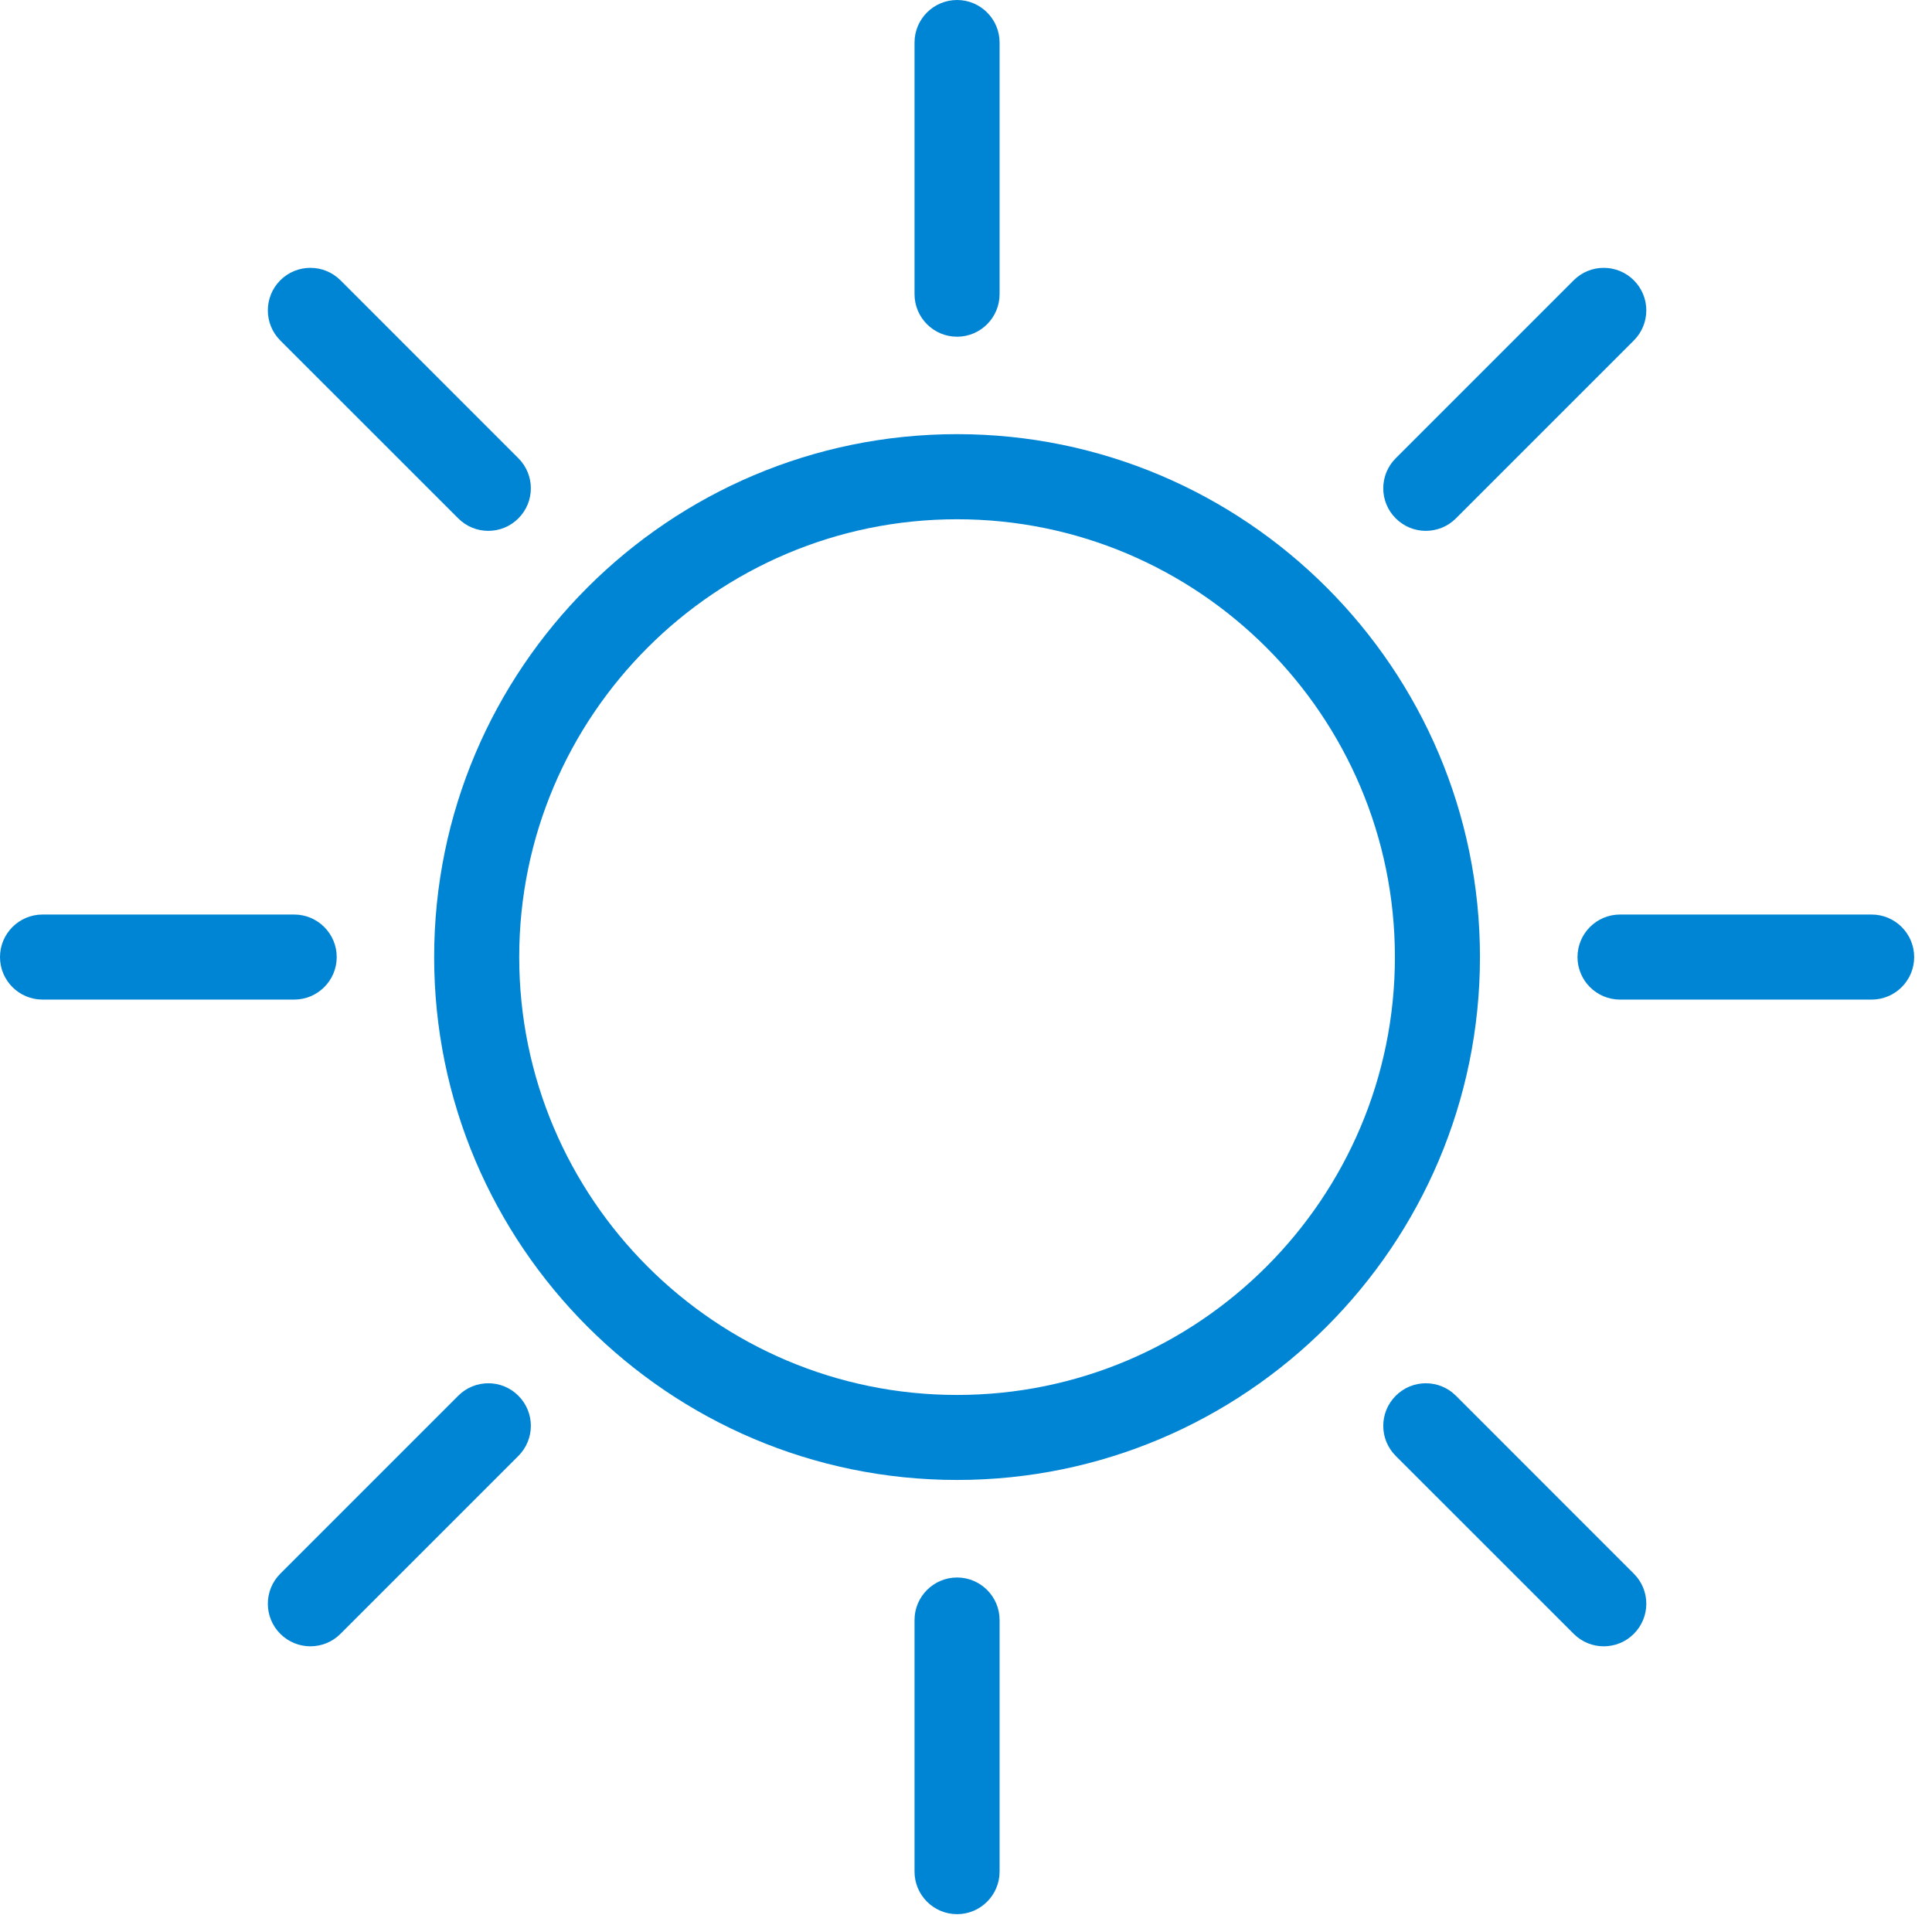
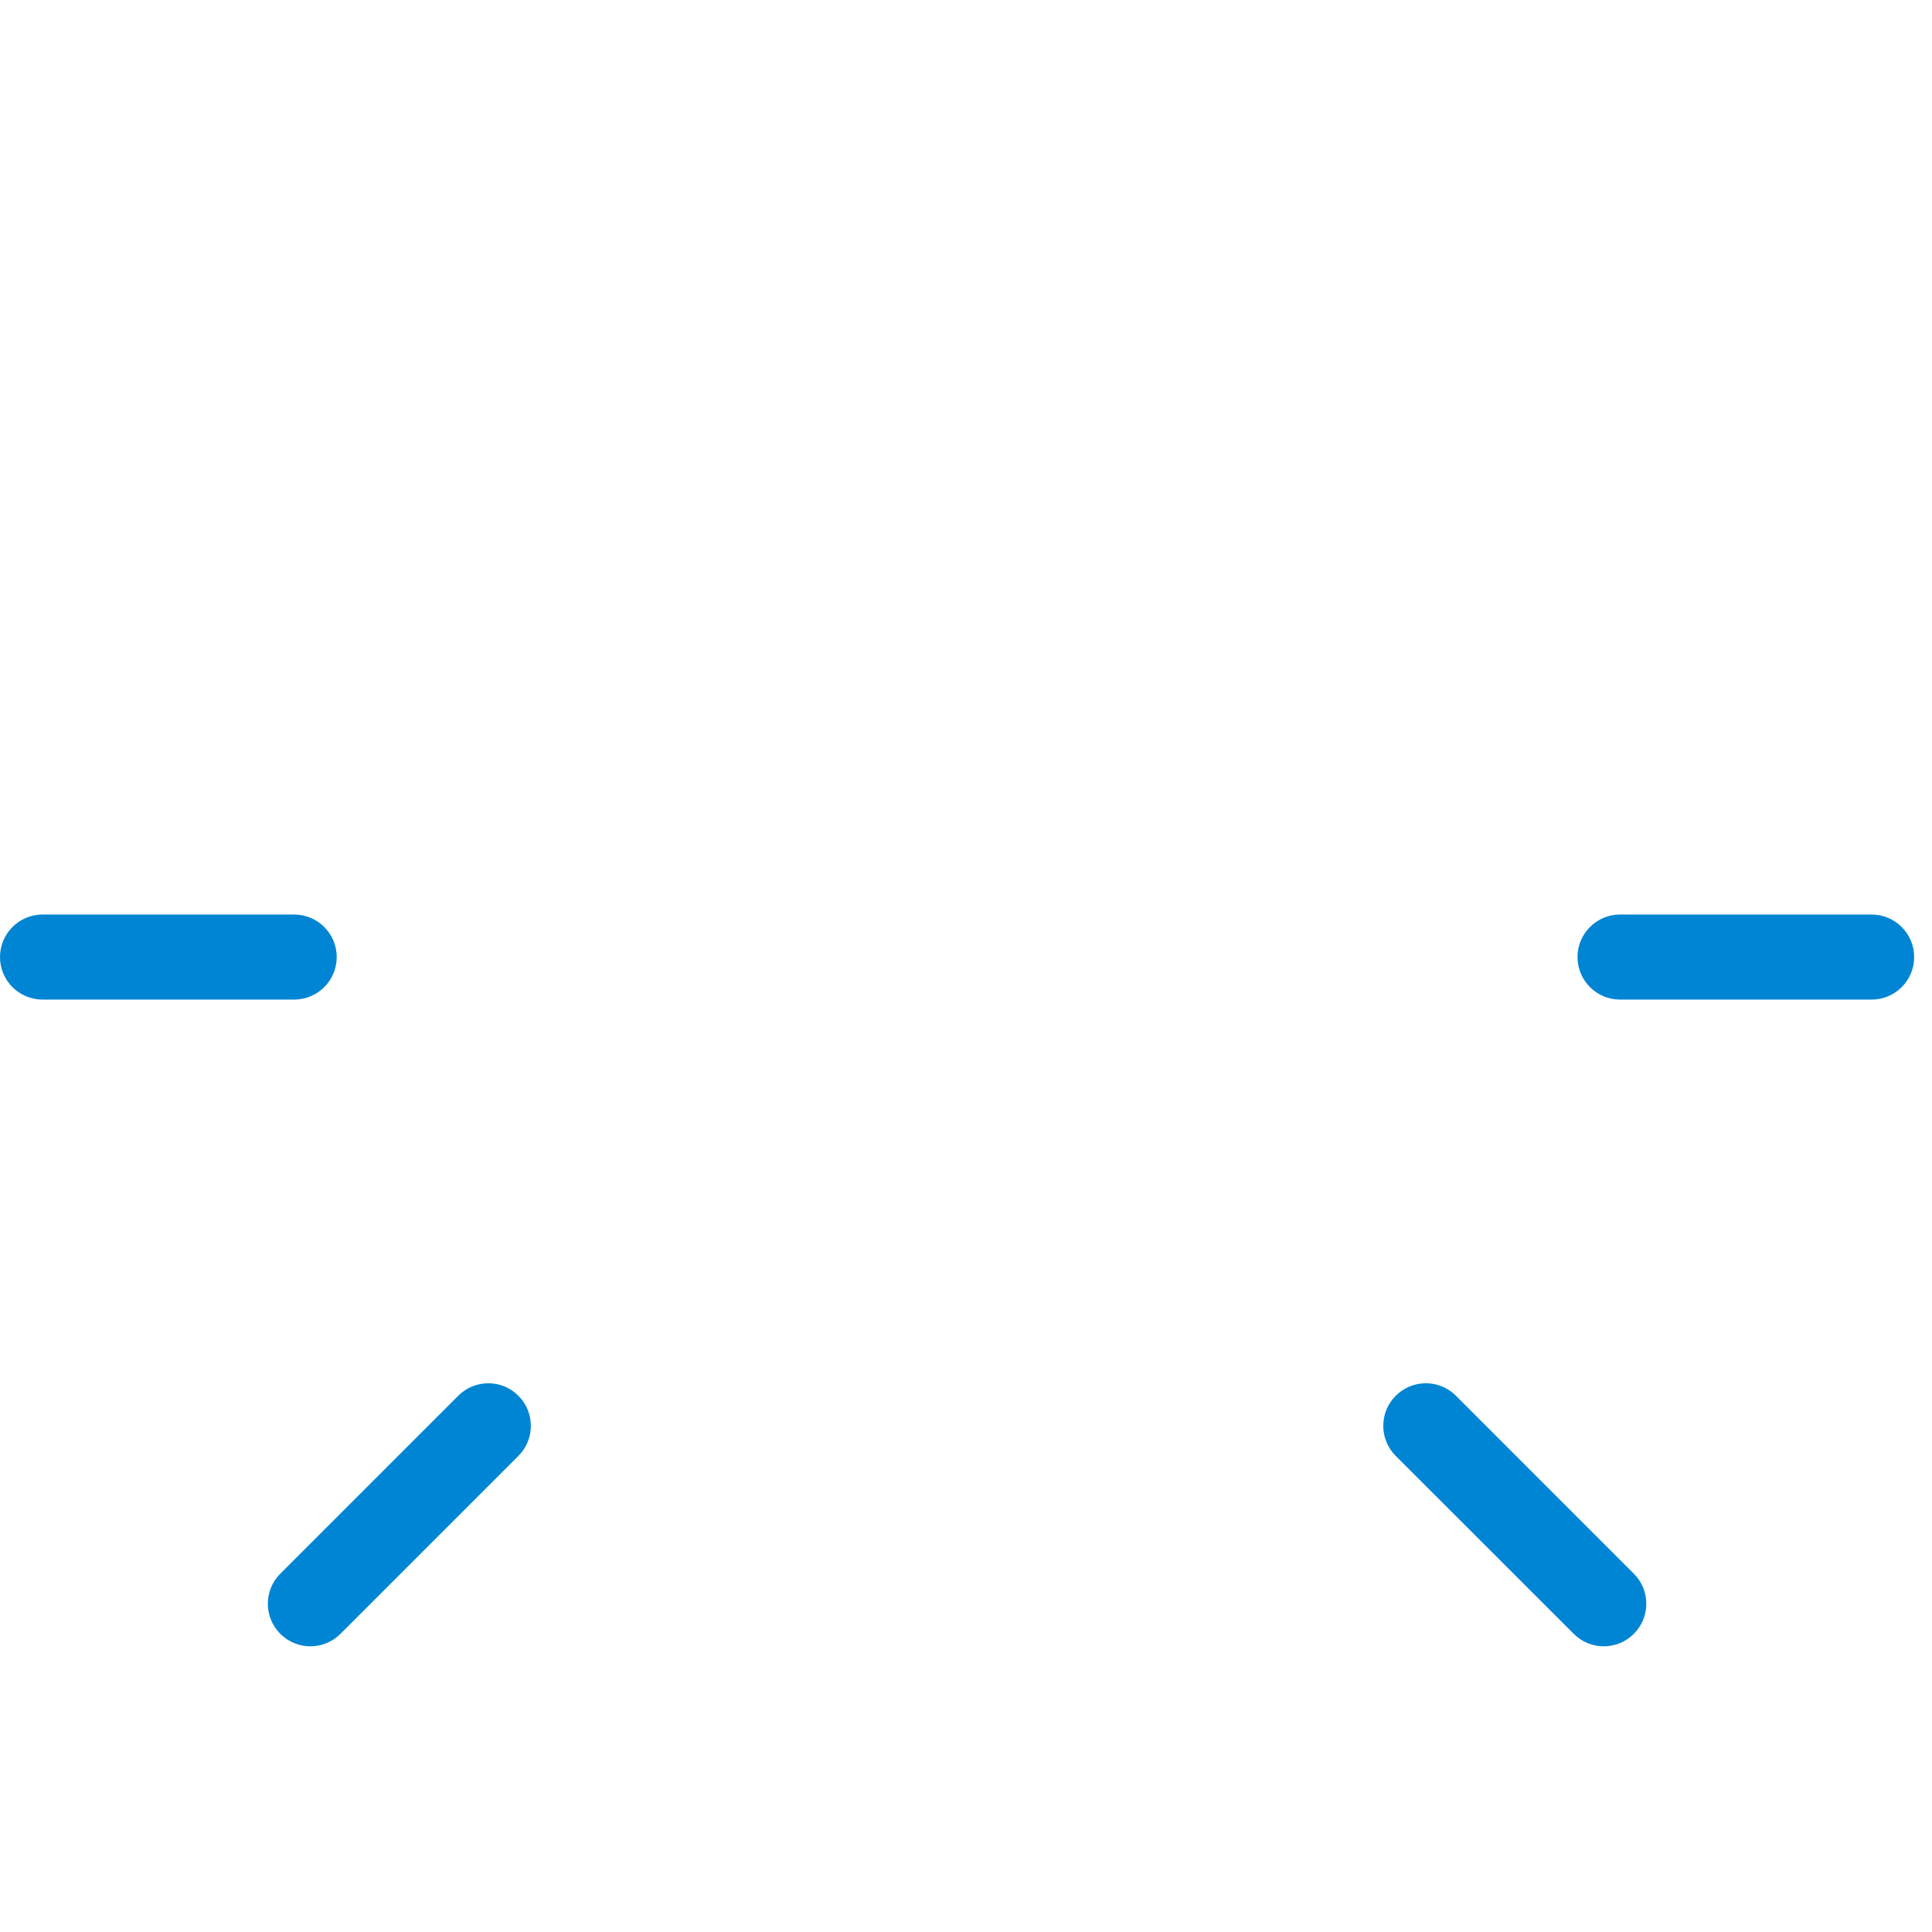
<svg xmlns="http://www.w3.org/2000/svg" width="39" height="39" viewBox="0 0 39 39" fill="none">
  <g clip-path="url(#clip0_3156_221)">
-     <path d="M19.319 29.875C13.499 29.875 8.764 25.14 8.764 19.319C8.764 13.499 13.499 8.764 19.319 8.764C25.14 8.764 29.875 13.499 29.875 19.319C29.875 25.14 25.14 29.875 19.319 29.875ZM19.319 10.482C14.446 10.482 10.481 14.446 10.481 19.32C10.481 24.194 14.445 28.159 19.319 28.159C24.193 28.159 28.158 24.194 28.158 19.32C28.158 14.446 24.193 10.482 19.319 10.482Z" fill="#0085D4" />
-     <path d="M19.32 6.797C18.846 6.797 18.461 6.412 18.461 5.938V0.859C18.461 0.385 18.846 0 19.32 0C19.793 0 20.178 0.385 20.178 0.859V5.938C20.178 6.412 19.793 6.797 19.32 6.797Z" fill="#0085D4" />
-     <path d="M19.32 38.64C18.846 38.64 18.461 38.255 18.461 37.781V32.702C18.461 32.229 18.846 31.844 19.32 31.844C19.793 31.844 20.178 32.229 20.178 32.702V37.781C20.178 38.255 19.793 38.64 19.32 38.64Z" fill="#0085D4" />
    <path d="M5.938 20.178H0.859C0.385 20.178 0 19.794 0 19.32C0 18.846 0.385 18.461 0.859 18.461H5.938C6.412 18.461 6.797 18.846 6.797 19.32C6.797 19.794 6.412 20.178 5.938 20.178Z" fill="#0085D4" />
    <path d="M37.781 20.178H32.702C32.229 20.178 31.844 19.794 31.844 19.32C31.844 18.846 32.229 18.461 32.702 18.461H37.781C38.255 18.461 38.64 18.846 38.64 19.32C38.64 19.794 38.255 20.178 37.781 20.178Z" fill="#0085D4" />
-     <path d="M28.782 10.716C28.562 10.716 28.343 10.632 28.175 10.464C27.839 10.129 27.839 9.586 28.175 9.25L31.767 5.658C32.102 5.323 32.645 5.323 32.981 5.658C33.317 5.994 33.317 6.537 32.981 6.873L29.39 10.464C29.222 10.632 29.002 10.716 28.782 10.716Z" fill="#0085D4" />
    <path d="M6.266 33.233C6.046 33.233 5.826 33.149 5.658 32.981C5.323 32.645 5.323 32.102 5.658 31.767L9.25 28.175C9.585 27.839 10.13 27.839 10.464 28.175C10.8 28.511 10.8 29.054 10.464 29.39L6.873 32.981C6.706 33.149 6.486 33.233 6.266 33.233Z" fill="#0085D4" />
-     <path d="M9.857 10.716C9.637 10.716 9.418 10.632 9.25 10.464L5.658 6.873C5.323 6.537 5.323 5.994 5.658 5.658C5.993 5.323 6.538 5.323 6.873 5.658L10.464 9.25C10.8 9.586 10.8 10.129 10.464 10.464C10.297 10.632 10.077 10.716 9.857 10.716Z" fill="#0085D4" />
    <path d="M32.374 33.233C32.154 33.233 31.934 33.149 31.767 32.981L28.175 29.39C27.839 29.054 27.839 28.511 28.175 28.175C28.511 27.839 29.054 27.839 29.39 28.175L32.981 31.767C33.317 32.102 33.317 32.645 32.981 32.981C32.814 33.149 32.594 33.233 32.374 33.233Z" fill="#0085D4" />
  </g>
  <defs>
    <clipPath id="clip0_3156_221">
      <rect width="38.64" height="38.64" fill="white" />
    </clipPath>
  </defs>
</svg>